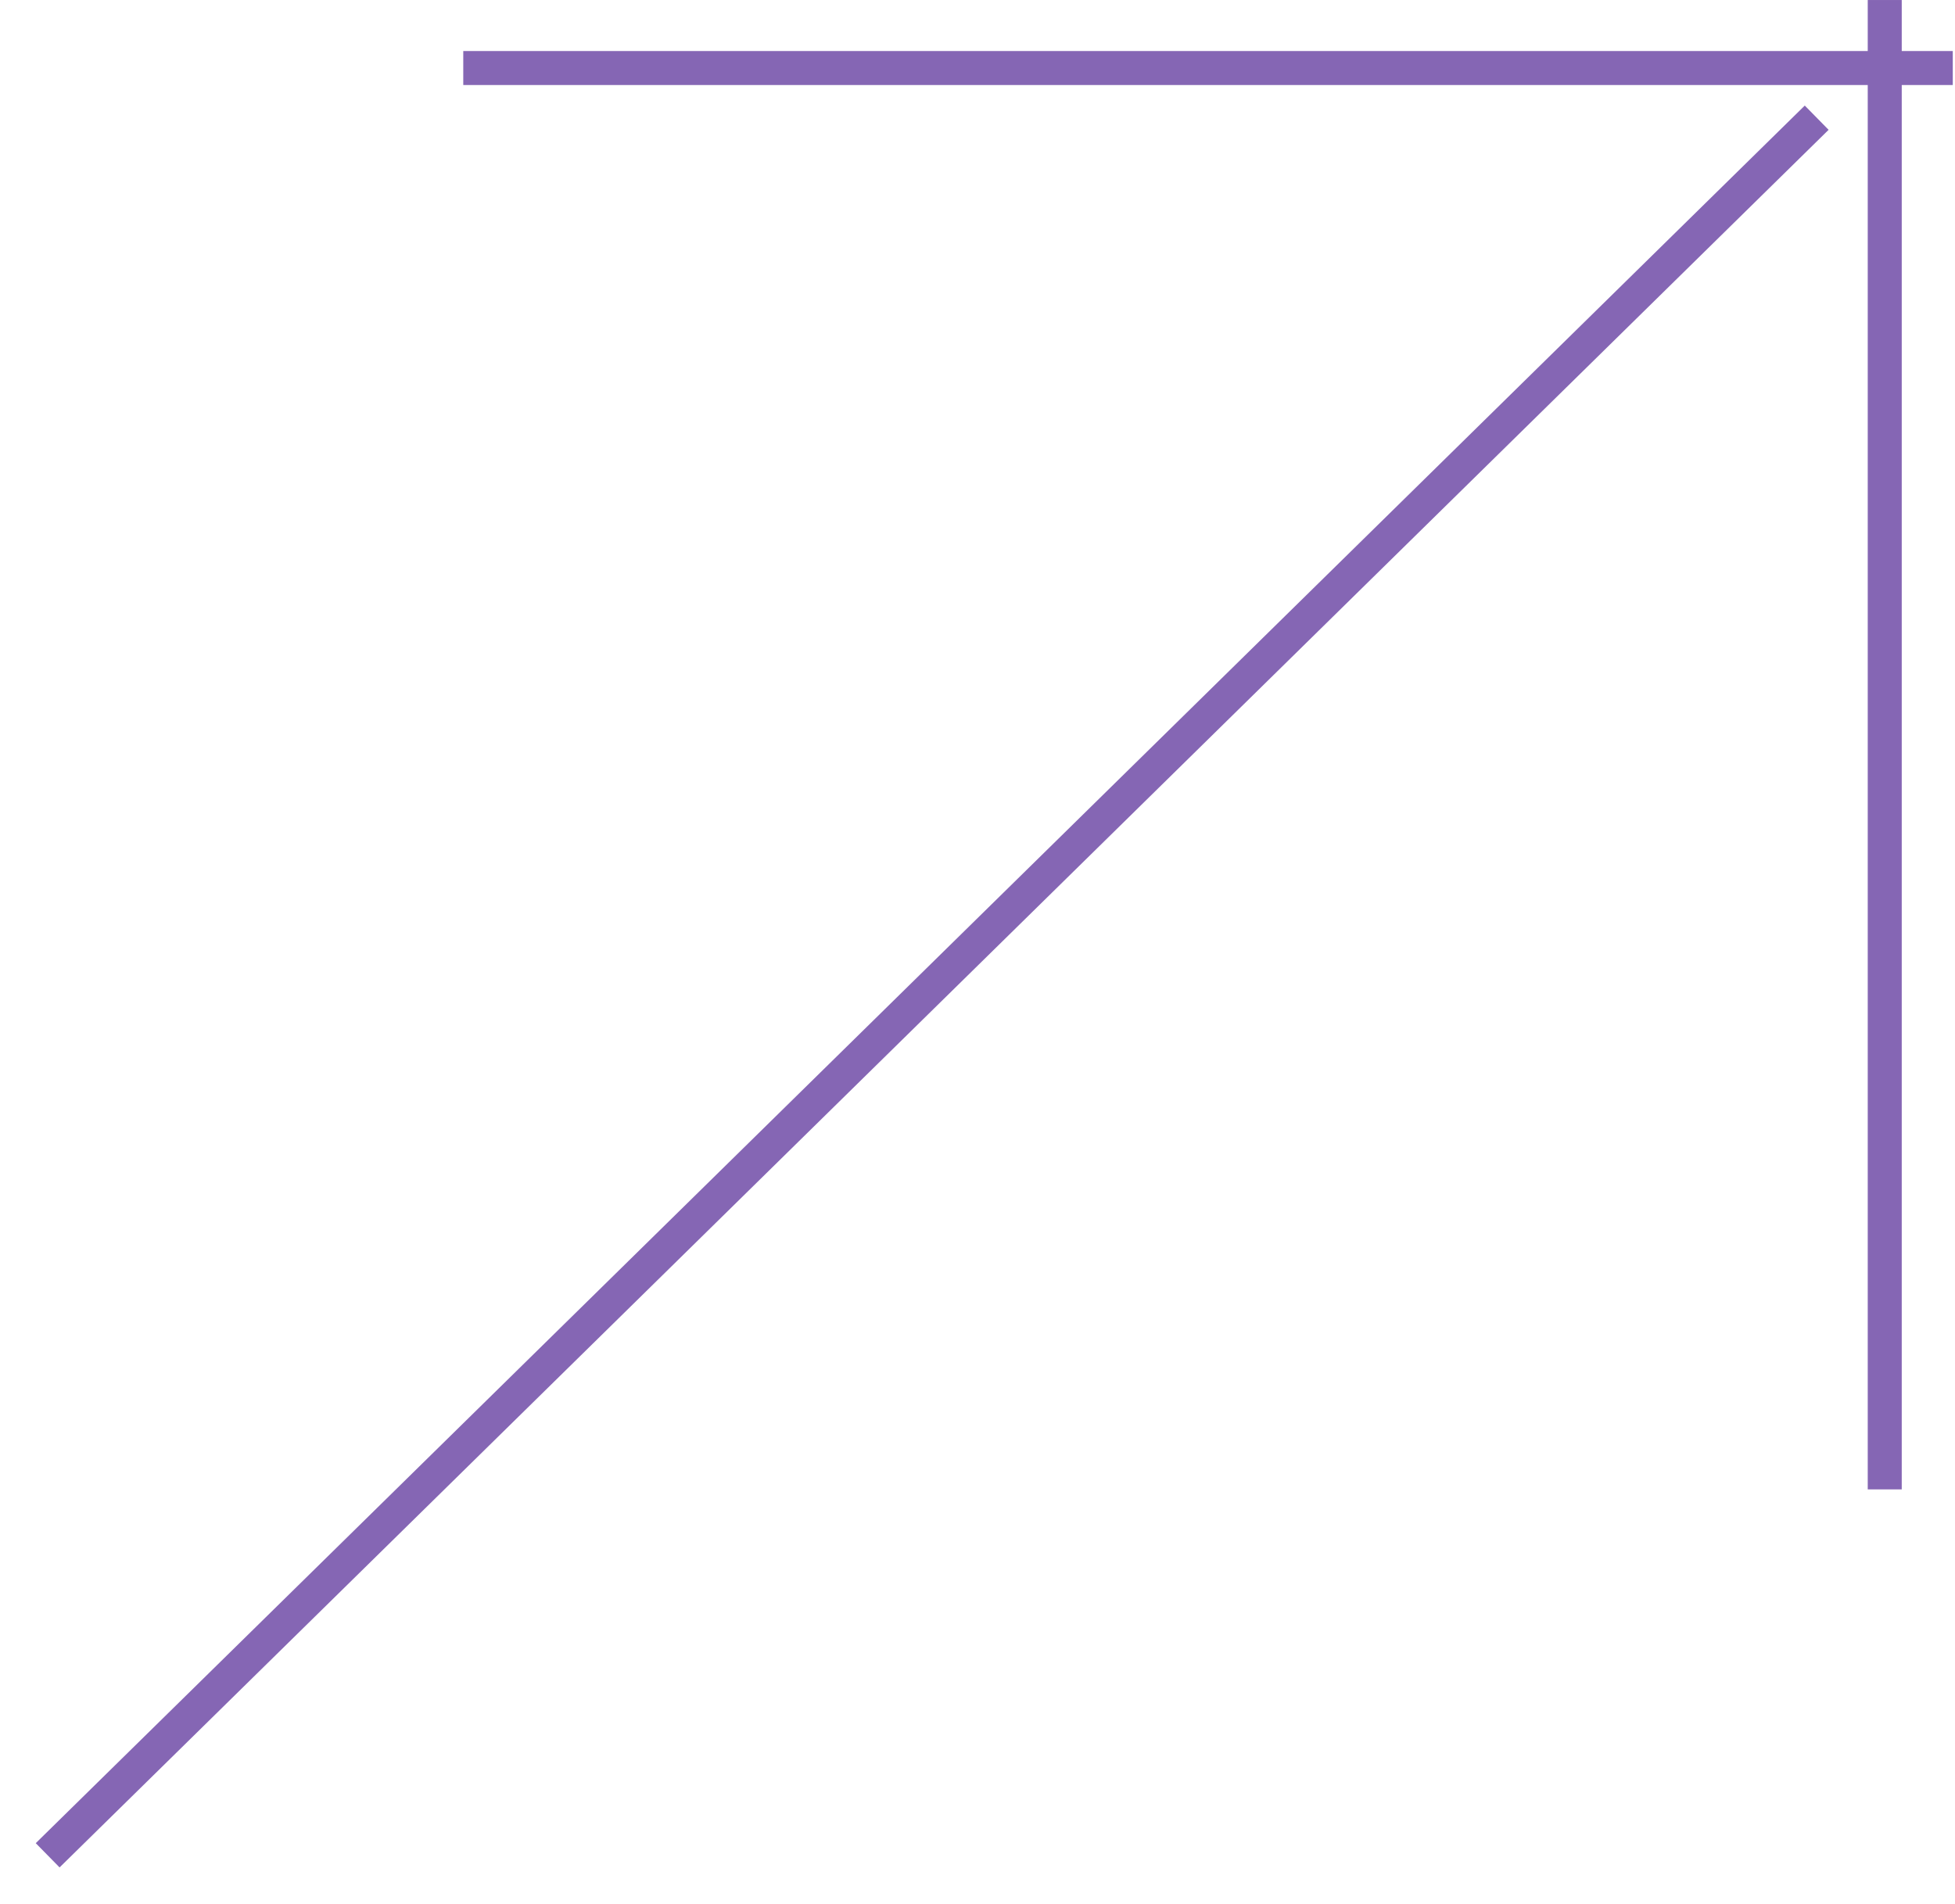
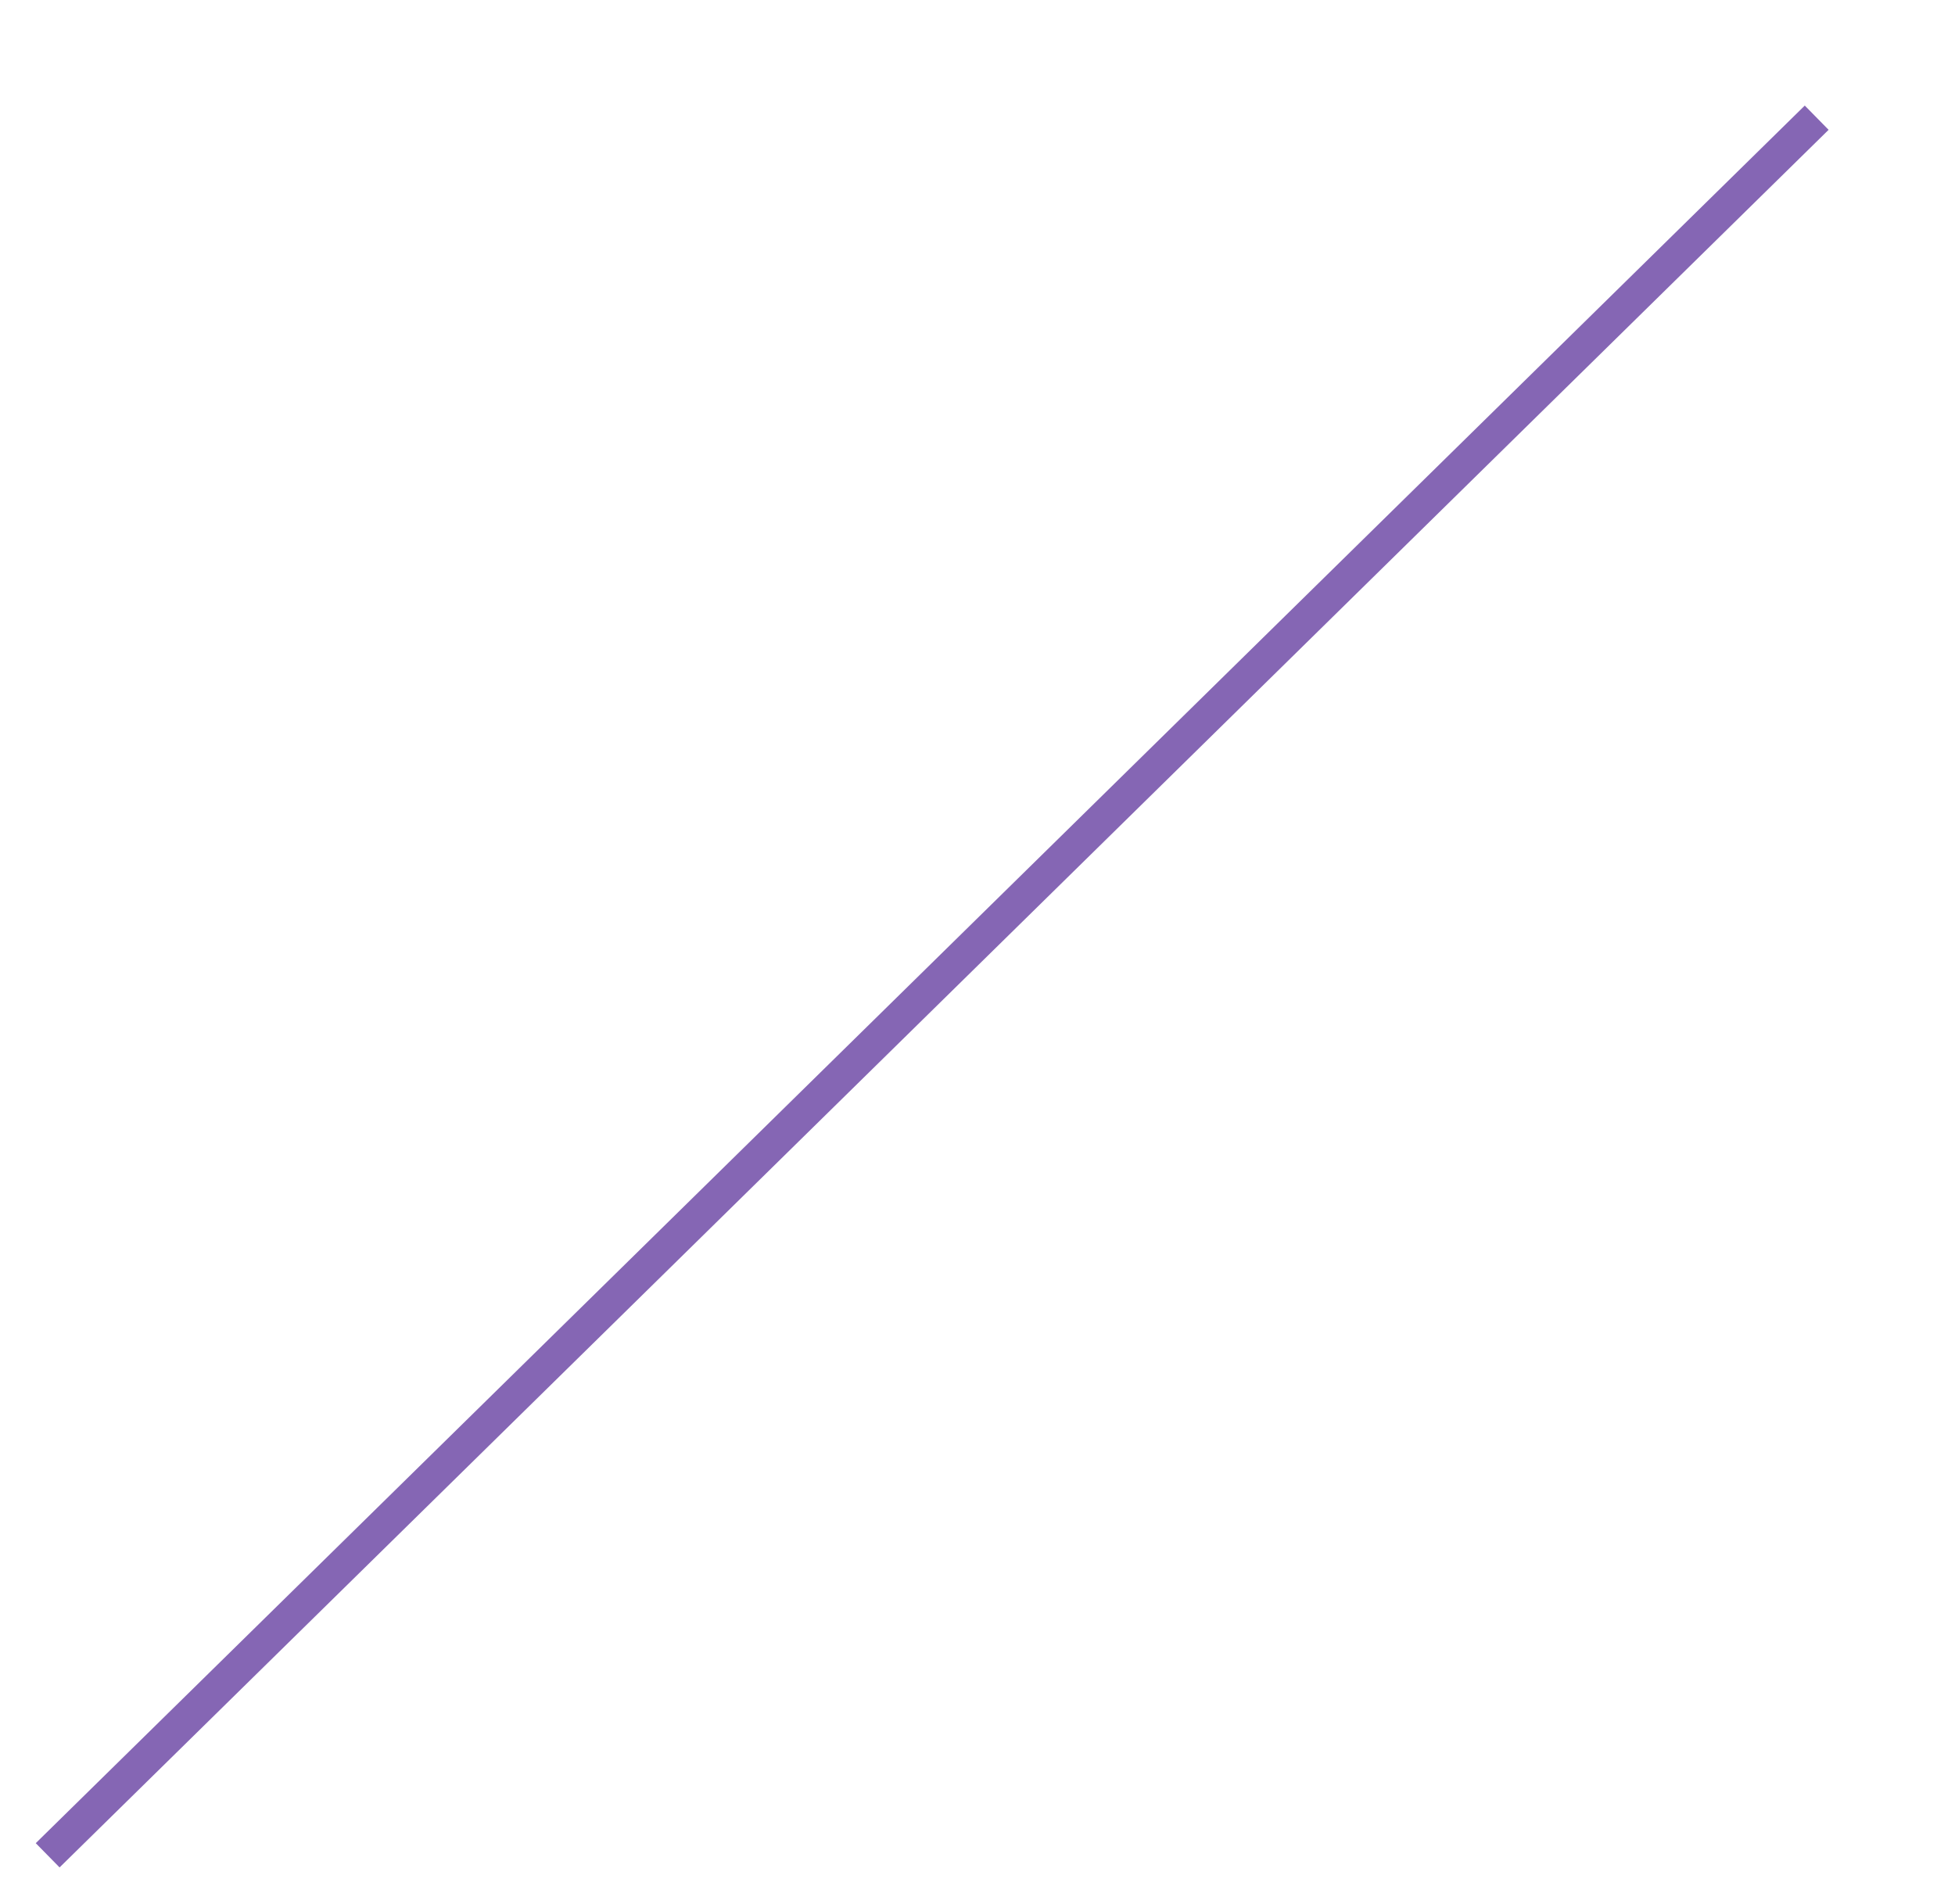
<svg xmlns="http://www.w3.org/2000/svg" width="115" height="112" viewBox="0 0 115 112" fill="none">
-   <line x1="114.869" y1="4.002" x2="27.251" y2="4.002" stroke="#8566B4" stroke-width="2" />
-   <line x1="110.867" y1="87.619" x2="110.867" y2="0.001" stroke="#8566B4" stroke-width="2" />
  <path d="M106.864 6.924L2.804 109.145" stroke="#8566B4" stroke-width="2" />
</svg>